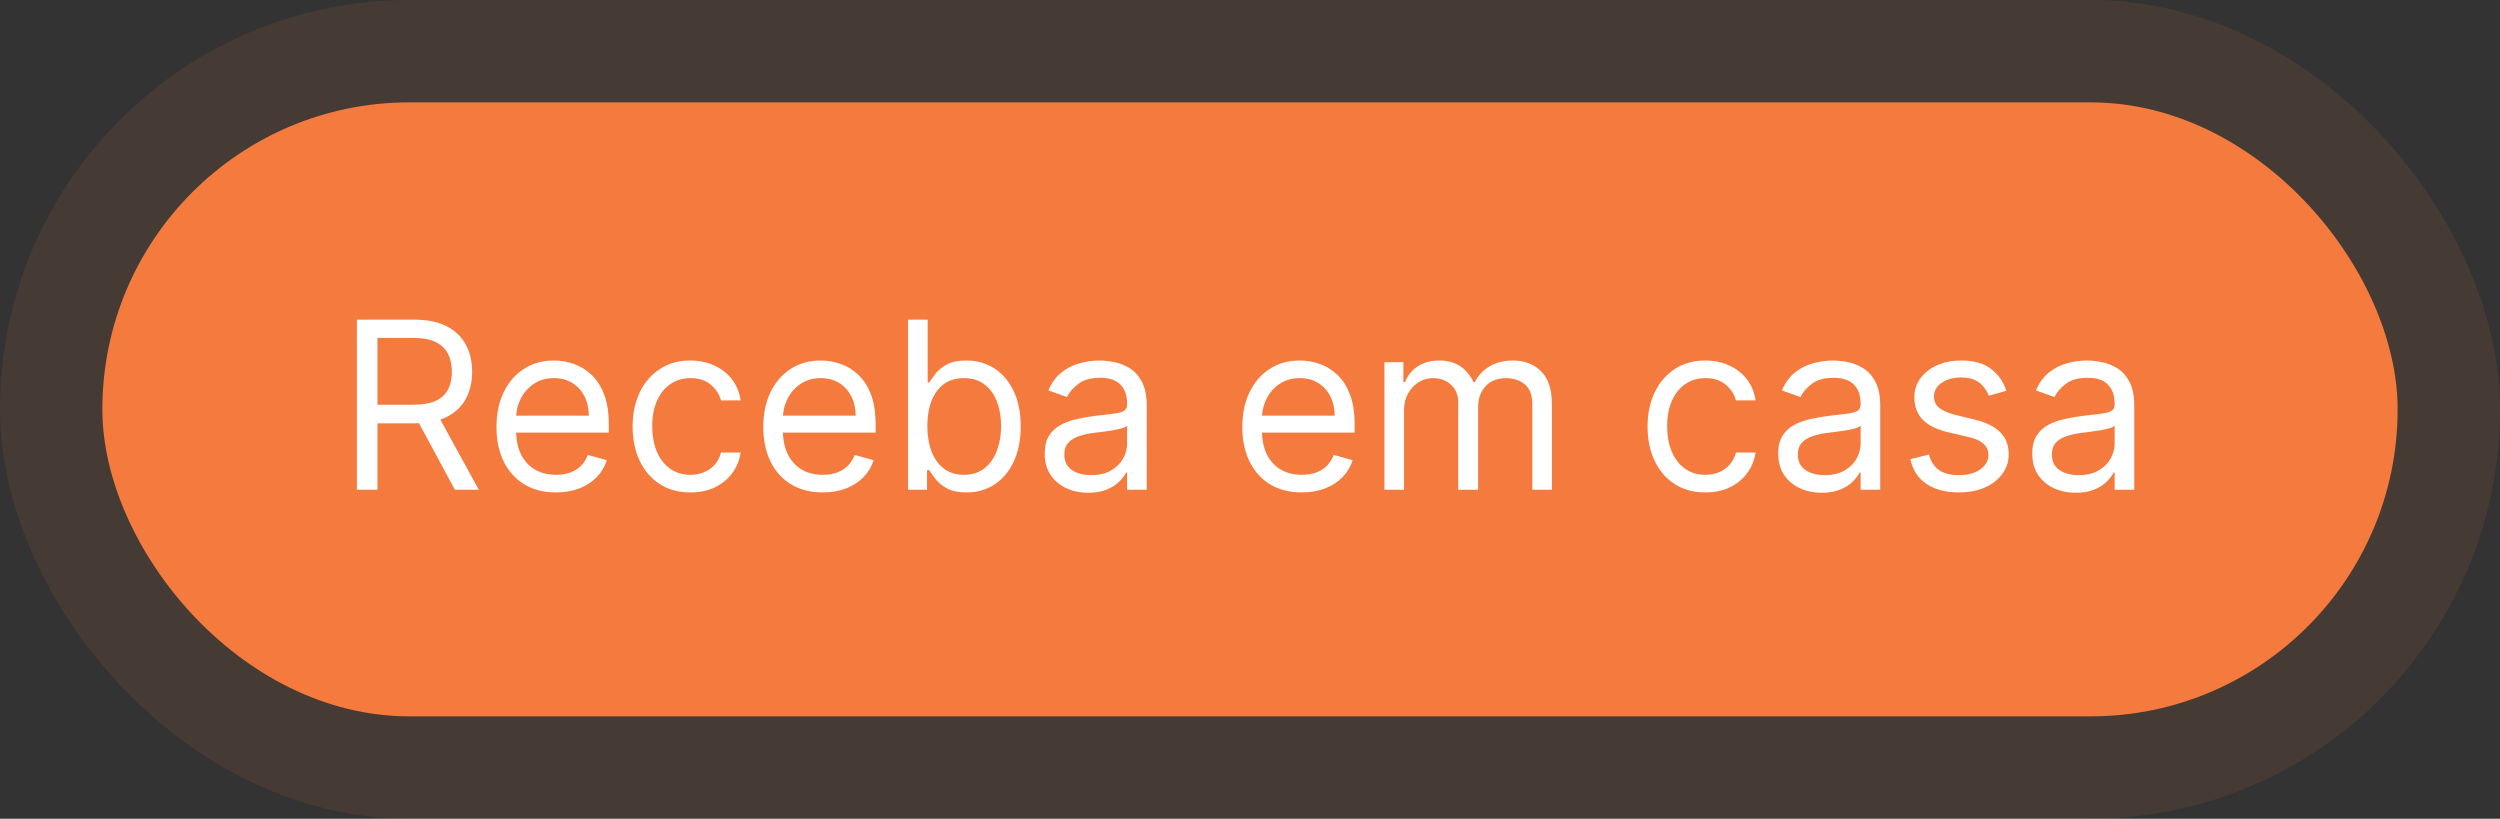
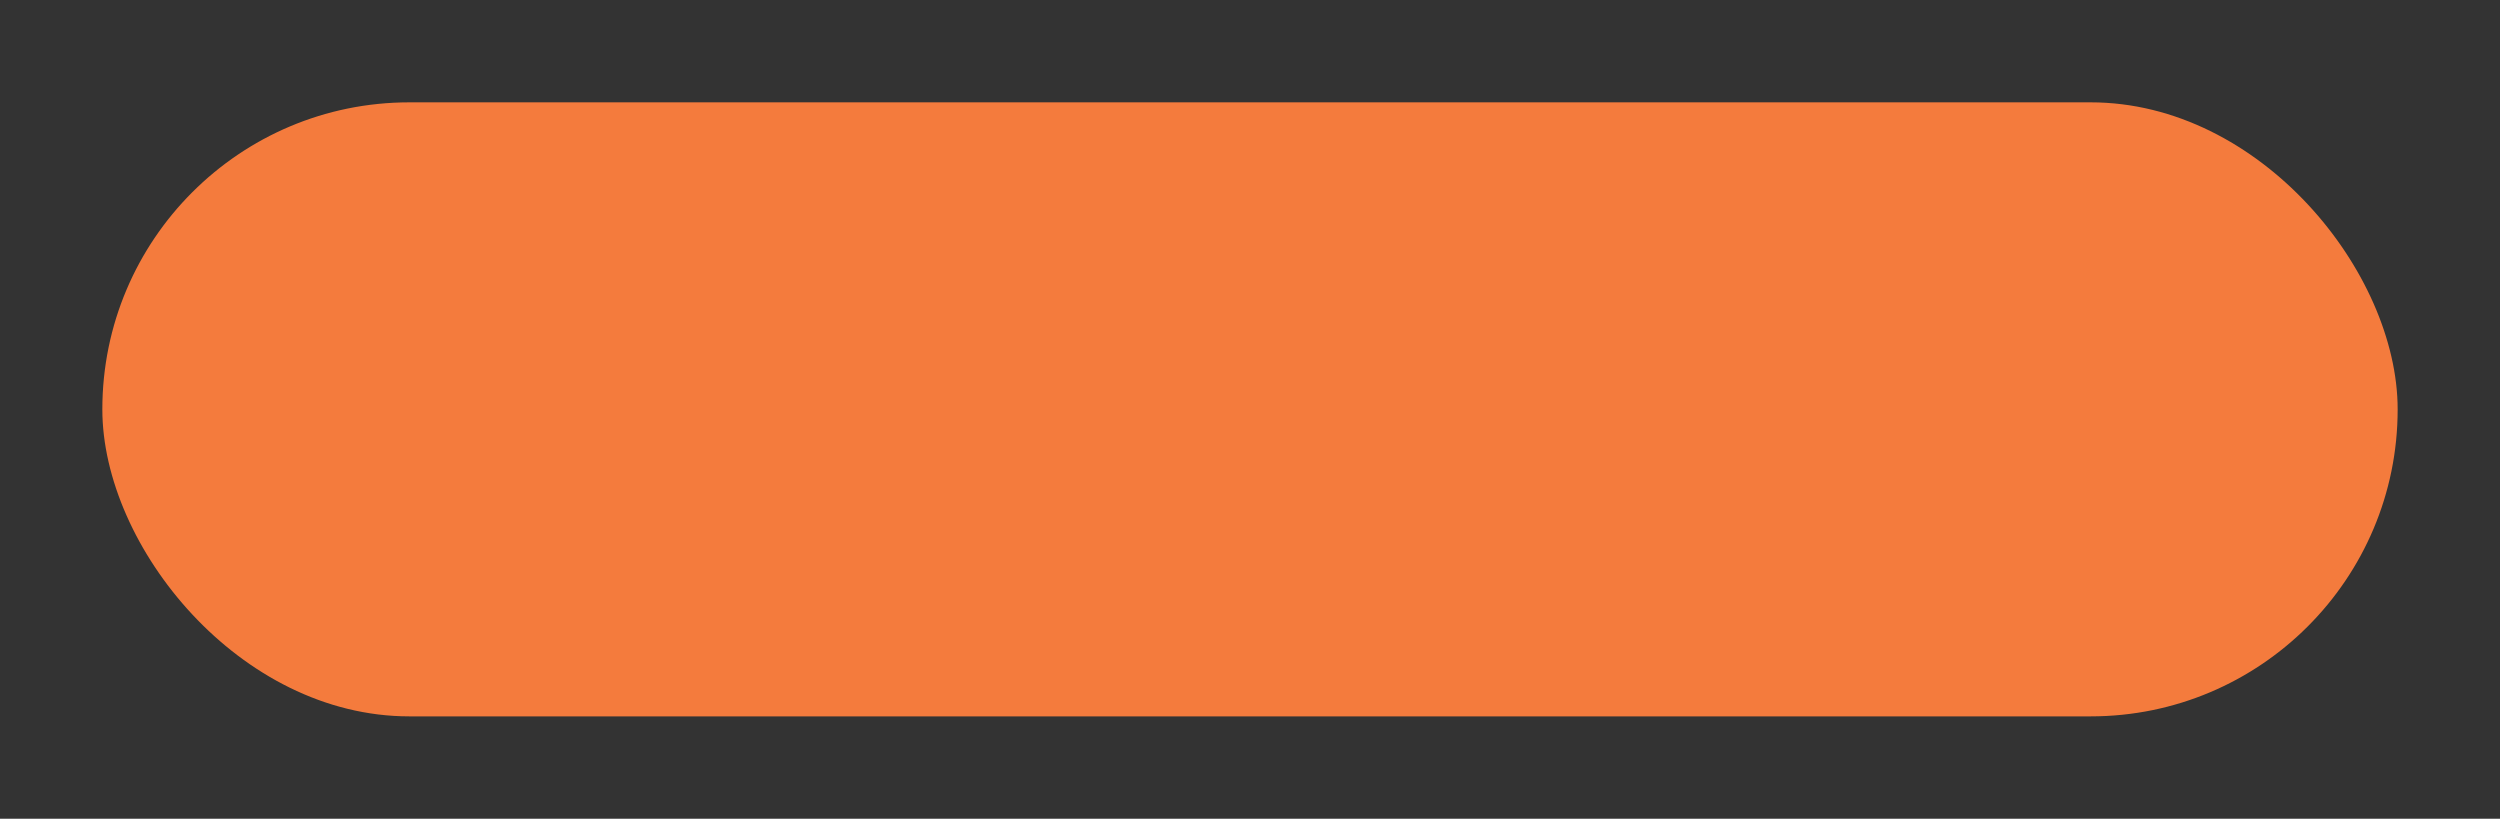
<svg xmlns="http://www.w3.org/2000/svg" width="171" height="56" viewBox="0 0 171 56" fill="none">
  <rect x="0" y="0" width="171" height="56" fill="#333333" stroke="none" />
  <rect x="7" y="7" width="157" height="42" rx="21" fill="#F47B3D" />
-   <rect x="3.5" y="3.5" width="164" height="49" rx="24.5" stroke="#F47B3D" stroke-opacity="0.1" stroke-width="7" />
-   <path d="M24.409 33.5V21.864H28.341C29.25 21.864 29.996 22.019 30.579 22.329C31.163 22.636 31.595 23.059 31.875 23.597C32.155 24.134 32.295 24.746 32.295 25.432C32.295 26.117 32.155 26.725 31.875 27.256C31.595 27.786 31.165 28.203 30.585 28.506C30.006 28.805 29.265 28.954 28.364 28.954H25.182V27.682H28.318C28.939 27.682 29.439 27.591 29.818 27.409C30.201 27.227 30.477 26.97 30.648 26.636C30.822 26.299 30.909 25.898 30.909 25.432C30.909 24.966 30.822 24.559 30.648 24.21C30.474 23.862 30.195 23.593 29.812 23.403C29.43 23.21 28.924 23.114 28.296 23.114H25.818V33.5H24.409ZM29.886 28.273L32.75 33.5H31.114L28.296 28.273H29.886ZM38.027 33.682C37.186 33.682 36.461 33.496 35.851 33.125C35.245 32.75 34.777 32.227 34.447 31.557C34.122 30.883 33.959 30.099 33.959 29.204C33.959 28.311 34.122 27.523 34.447 26.841C34.777 26.155 35.235 25.621 35.822 25.239C36.413 24.852 37.103 24.659 37.891 24.659C38.345 24.659 38.794 24.735 39.237 24.886C39.68 25.038 40.084 25.284 40.447 25.625C40.811 25.962 41.101 26.409 41.317 26.966C41.533 27.523 41.641 28.208 41.641 29.023V29.591H34.913V28.432H40.277C40.277 27.939 40.178 27.5 39.981 27.114C39.788 26.727 39.512 26.422 39.152 26.199C38.796 25.975 38.376 25.864 37.891 25.864C37.356 25.864 36.894 25.996 36.504 26.261C36.118 26.523 35.821 26.864 35.612 27.284C35.404 27.704 35.3 28.155 35.3 28.636V29.409C35.3 30.068 35.413 30.627 35.641 31.085C35.872 31.54 36.192 31.886 36.601 32.125C37.01 32.36 37.485 32.477 38.027 32.477C38.379 32.477 38.697 32.428 38.981 32.33C39.269 32.227 39.517 32.076 39.726 31.875C39.934 31.671 40.095 31.417 40.209 31.114L41.504 31.477C41.368 31.917 41.139 32.303 40.817 32.636C40.495 32.966 40.097 33.224 39.624 33.409C39.15 33.591 38.618 33.682 38.027 33.682ZM47.226 33.682C46.408 33.682 45.703 33.489 45.112 33.102C44.521 32.716 44.067 32.184 43.749 31.506C43.43 30.828 43.271 30.053 43.271 29.182C43.271 28.296 43.434 27.513 43.76 26.835C44.09 26.153 44.548 25.621 45.135 25.239C45.726 24.852 46.415 24.659 47.203 24.659C47.817 24.659 48.37 24.773 48.862 25C49.355 25.227 49.758 25.546 50.072 25.954C50.387 26.364 50.582 26.841 50.658 27.386H49.317C49.215 26.989 48.987 26.636 48.635 26.329C48.286 26.019 47.817 25.864 47.226 25.864C46.703 25.864 46.245 26 45.851 26.273C45.461 26.542 45.156 26.922 44.936 27.415C44.72 27.903 44.612 28.477 44.612 29.136C44.612 29.811 44.718 30.398 44.93 30.898C45.146 31.398 45.449 31.786 45.84 32.062C46.233 32.339 46.696 32.477 47.226 32.477C47.574 32.477 47.891 32.417 48.175 32.295C48.459 32.174 48.699 32 48.896 31.773C49.093 31.546 49.233 31.273 49.317 30.954H50.658C50.582 31.47 50.394 31.934 50.095 32.347C49.8 32.756 49.408 33.081 48.919 33.324C48.434 33.562 47.87 33.682 47.226 33.682ZM56.277 33.682C55.436 33.682 54.711 33.496 54.101 33.125C53.495 32.75 53.027 32.227 52.697 31.557C52.372 30.883 52.209 30.099 52.209 29.204C52.209 28.311 52.372 27.523 52.697 26.841C53.027 26.155 53.485 25.621 54.072 25.239C54.663 24.852 55.353 24.659 56.141 24.659C56.595 24.659 57.044 24.735 57.487 24.886C57.93 25.038 58.334 25.284 58.697 25.625C59.061 25.962 59.351 26.409 59.567 26.966C59.783 27.523 59.891 28.208 59.891 29.023V29.591H53.163V28.432H58.527C58.527 27.939 58.428 27.5 58.231 27.114C58.038 26.727 57.762 26.422 57.402 26.199C57.046 25.975 56.626 25.864 56.141 25.864C55.606 25.864 55.144 25.996 54.754 26.261C54.368 26.523 54.071 26.864 53.862 27.284C53.654 27.704 53.55 28.155 53.55 28.636V29.409C53.55 30.068 53.663 30.627 53.891 31.085C54.122 31.54 54.442 31.886 54.851 32.125C55.26 32.36 55.735 32.477 56.277 32.477C56.629 32.477 56.947 32.428 57.231 32.33C57.519 32.227 57.767 32.076 57.976 31.875C58.184 31.671 58.345 31.417 58.459 31.114L59.754 31.477C59.618 31.917 59.389 32.303 59.067 32.636C58.745 32.966 58.347 33.224 57.874 33.409C57.4 33.591 56.868 33.682 56.277 33.682ZM62.112 33.5V21.864H63.453V26.159H63.567C63.665 26.008 63.802 25.814 63.976 25.579C64.154 25.341 64.408 25.129 64.737 24.943C65.07 24.754 65.521 24.659 66.09 24.659C66.824 24.659 67.472 24.843 68.033 25.21C68.593 25.578 69.031 26.099 69.345 26.773C69.66 27.447 69.817 28.242 69.817 29.159C69.817 30.083 69.66 30.884 69.345 31.562C69.031 32.237 68.595 32.76 68.038 33.131C67.481 33.498 66.84 33.682 66.112 33.682C65.552 33.682 65.103 33.589 64.766 33.403C64.428 33.214 64.169 33 63.987 32.761C63.805 32.519 63.665 32.318 63.567 32.159H63.408V33.5H62.112ZM63.43 29.136C63.43 29.796 63.527 30.377 63.72 30.881C63.913 31.381 64.195 31.773 64.567 32.057C64.938 32.337 65.392 32.477 65.93 32.477C66.491 32.477 66.959 32.33 67.334 32.034C67.713 31.735 67.997 31.333 68.186 30.829C68.379 30.322 68.476 29.758 68.476 29.136C68.476 28.523 68.381 27.97 68.192 27.477C68.006 26.981 67.724 26.589 67.345 26.301C66.97 26.009 66.499 25.864 65.93 25.864C65.385 25.864 64.927 26.002 64.555 26.278C64.184 26.551 63.904 26.934 63.715 27.426C63.525 27.915 63.43 28.485 63.43 29.136ZM74.436 33.705C73.883 33.705 73.381 33.6 72.93 33.392C72.48 33.18 72.122 32.875 71.856 32.477C71.591 32.076 71.459 31.591 71.459 31.023C71.459 30.523 71.557 30.117 71.754 29.807C71.951 29.492 72.215 29.246 72.544 29.068C72.874 28.89 73.237 28.758 73.635 28.671C74.037 28.579 74.44 28.508 74.845 28.454C75.376 28.386 75.805 28.335 76.135 28.301C76.468 28.263 76.711 28.201 76.862 28.114C77.017 28.026 77.095 27.875 77.095 27.659V27.614C77.095 27.053 76.942 26.617 76.635 26.307C76.332 25.996 75.872 25.841 75.254 25.841C74.614 25.841 74.112 25.981 73.749 26.261C73.385 26.542 73.129 26.841 72.981 27.159L71.709 26.704C71.936 26.174 72.239 25.761 72.618 25.466C73.001 25.167 73.417 24.958 73.868 24.841C74.322 24.72 74.769 24.659 75.209 24.659C75.489 24.659 75.811 24.693 76.175 24.761C76.542 24.826 76.896 24.96 77.237 25.165C77.582 25.369 77.868 25.678 78.095 26.091C78.322 26.504 78.436 27.057 78.436 27.75V33.5H77.095V32.318H77.027C76.936 32.508 76.785 32.71 76.572 32.926C76.36 33.142 76.078 33.326 75.726 33.477C75.374 33.629 74.944 33.705 74.436 33.705ZM74.641 32.5C75.171 32.5 75.618 32.396 75.981 32.188C76.349 31.979 76.626 31.71 76.811 31.381C77.001 31.051 77.095 30.704 77.095 30.341V29.114C77.038 29.182 76.913 29.244 76.72 29.301C76.531 29.354 76.311 29.401 76.061 29.443C75.815 29.481 75.574 29.515 75.34 29.546C75.108 29.572 74.921 29.595 74.777 29.614C74.428 29.659 74.103 29.733 73.8 29.835C73.501 29.934 73.258 30.083 73.072 30.284C72.891 30.481 72.8 30.75 72.8 31.091C72.8 31.557 72.972 31.909 73.317 32.148C73.665 32.383 74.106 32.5 74.641 32.5ZM89.043 33.682C88.202 33.682 87.476 33.496 86.867 33.125C86.26 32.75 85.793 32.227 85.463 31.557C85.137 30.883 84.974 30.099 84.974 29.204C84.974 28.311 85.137 27.523 85.463 26.841C85.793 26.155 86.251 25.621 86.838 25.239C87.429 24.852 88.118 24.659 88.906 24.659C89.361 24.659 89.81 24.735 90.253 24.886C90.696 25.038 91.099 25.284 91.463 25.625C91.827 25.962 92.117 26.409 92.332 26.966C92.548 27.523 92.656 28.208 92.656 29.023V29.591H85.929V28.432H91.293C91.293 27.939 91.194 27.5 90.997 27.114C90.804 26.727 90.528 26.422 90.168 26.199C89.812 25.975 89.391 25.864 88.906 25.864C88.372 25.864 87.91 25.996 87.52 26.261C87.133 26.523 86.836 26.864 86.628 27.284C86.419 27.704 86.315 28.155 86.315 28.636V29.409C86.315 30.068 86.429 30.627 86.656 31.085C86.887 31.54 87.207 31.886 87.617 32.125C88.026 32.36 88.501 32.477 89.043 32.477C89.395 32.477 89.713 32.428 89.997 32.33C90.285 32.227 90.533 32.076 90.742 31.875C90.95 31.671 91.111 31.417 91.224 31.114L92.52 31.477C92.383 31.917 92.154 32.303 91.832 32.636C91.51 32.966 91.113 33.224 90.639 33.409C90.166 33.591 89.633 33.682 89.043 33.682ZM94.696 33.5V24.773H95.992V26.136H96.105C96.287 25.671 96.581 25.309 96.986 25.051C97.391 24.79 97.878 24.659 98.446 24.659C99.022 24.659 99.501 24.79 99.883 25.051C100.27 25.309 100.571 25.671 100.787 26.136H100.878C101.101 25.686 101.437 25.328 101.884 25.062C102.33 24.794 102.866 24.659 103.491 24.659C104.272 24.659 104.91 24.903 105.406 25.392C105.902 25.877 106.151 26.633 106.151 27.659V33.5H104.81V27.659C104.81 27.015 104.634 26.555 104.281 26.278C103.929 26.002 103.514 25.864 103.037 25.864C102.423 25.864 101.948 26.049 101.611 26.421C101.274 26.788 101.105 27.254 101.105 27.818V33.5H99.742V27.523C99.742 27.026 99.581 26.627 99.258 26.324C98.937 26.017 98.522 25.864 98.014 25.864C97.666 25.864 97.34 25.956 97.037 26.142C96.738 26.328 96.495 26.585 96.31 26.915C96.128 27.241 96.037 27.617 96.037 28.046V33.5H94.696ZM116.648 33.682C115.83 33.682 115.125 33.489 114.534 33.102C113.943 32.716 113.489 32.184 113.17 31.506C112.852 30.828 112.693 30.053 112.693 29.182C112.693 28.296 112.856 27.513 113.182 26.835C113.511 26.153 113.97 25.621 114.557 25.239C115.148 24.852 115.837 24.659 116.625 24.659C117.239 24.659 117.792 24.773 118.284 25C118.777 25.227 119.18 25.546 119.494 25.954C119.809 26.364 120.004 26.841 120.08 27.386H118.739C118.636 26.989 118.409 26.636 118.057 26.329C117.708 26.019 117.239 25.864 116.648 25.864C116.125 25.864 115.667 26 115.273 26.273C114.883 26.542 114.578 26.922 114.358 27.415C114.142 27.903 114.034 28.477 114.034 29.136C114.034 29.811 114.14 30.398 114.352 30.898C114.568 31.398 114.871 31.786 115.261 32.062C115.655 32.339 116.117 32.477 116.648 32.477C116.996 32.477 117.312 32.417 117.597 32.295C117.881 32.174 118.121 32 118.318 31.773C118.515 31.546 118.655 31.273 118.739 30.954H120.08C120.004 31.47 119.816 31.934 119.517 32.347C119.222 32.756 118.83 33.081 118.341 33.324C117.856 33.562 117.292 33.682 116.648 33.682ZM124.608 33.705C124.055 33.705 123.553 33.6 123.102 33.392C122.652 33.18 122.294 32.875 122.028 32.477C121.763 32.076 121.631 31.591 121.631 31.023C121.631 30.523 121.729 30.117 121.926 29.807C122.123 29.492 122.386 29.246 122.716 29.068C123.045 28.89 123.409 28.758 123.807 28.671C124.208 28.579 124.612 28.508 125.017 28.454C125.547 28.386 125.977 28.335 126.307 28.301C126.64 28.263 126.883 28.201 127.034 28.114C127.189 28.026 127.267 27.875 127.267 27.659V27.614C127.267 27.053 127.114 26.617 126.807 26.307C126.504 25.996 126.044 25.841 125.426 25.841C124.786 25.841 124.284 25.981 123.92 26.261C123.557 26.542 123.301 26.841 123.153 27.159L121.881 26.704C122.108 26.174 122.411 25.761 122.79 25.466C123.172 25.167 123.589 24.958 124.04 24.841C124.494 24.72 124.941 24.659 125.381 24.659C125.661 24.659 125.983 24.693 126.347 24.761C126.714 24.826 127.068 24.96 127.409 25.165C127.754 25.369 128.04 25.678 128.267 26.091C128.494 26.504 128.608 27.057 128.608 27.75V33.5H127.267V32.318H127.199C127.108 32.508 126.956 32.71 126.744 32.926C126.532 33.142 126.25 33.326 125.898 33.477C125.545 33.629 125.116 33.705 124.608 33.705ZM124.812 32.5C125.343 32.5 125.79 32.396 126.153 32.188C126.521 31.979 126.797 31.71 126.983 31.381C127.172 31.051 127.267 30.704 127.267 30.341V29.114C127.21 29.182 127.085 29.244 126.892 29.301C126.703 29.354 126.483 29.401 126.233 29.443C125.987 29.481 125.746 29.515 125.511 29.546C125.28 29.572 125.093 29.595 124.949 29.614C124.6 29.659 124.275 29.733 123.972 29.835C123.672 29.934 123.43 30.083 123.244 30.284C123.063 30.481 122.972 30.75 122.972 31.091C122.972 31.557 123.144 31.909 123.489 32.148C123.837 32.383 124.278 32.5 124.812 32.5ZM137.237 26.727L136.033 27.068C135.957 26.867 135.845 26.672 135.697 26.483C135.554 26.29 135.357 26.131 135.107 26.006C134.857 25.881 134.536 25.818 134.146 25.818C133.612 25.818 133.167 25.941 132.811 26.188C132.459 26.43 132.283 26.739 132.283 27.114C132.283 27.447 132.404 27.71 132.646 27.903C132.889 28.097 133.268 28.258 133.783 28.386L135.078 28.704C135.858 28.894 136.44 29.184 136.822 29.574C137.205 29.96 137.396 30.458 137.396 31.068C137.396 31.568 137.252 32.015 136.964 32.409C136.68 32.803 136.283 33.114 135.771 33.341C135.26 33.568 134.665 33.682 133.987 33.682C133.097 33.682 132.36 33.489 131.777 33.102C131.194 32.716 130.824 32.151 130.669 31.409L131.942 31.091C132.063 31.561 132.292 31.913 132.629 32.148C132.97 32.383 133.415 32.5 133.964 32.5C134.589 32.5 135.086 32.367 135.453 32.102C135.824 31.833 136.01 31.511 136.01 31.136C136.01 30.833 135.904 30.579 135.692 30.375C135.48 30.167 135.154 30.011 134.714 29.909L133.26 29.568C132.461 29.379 131.874 29.085 131.499 28.688C131.127 28.286 130.942 27.784 130.942 27.182C130.942 26.689 131.08 26.254 131.357 25.875C131.637 25.496 132.018 25.199 132.499 24.983C132.983 24.767 133.533 24.659 134.146 24.659C135.01 24.659 135.688 24.849 136.18 25.227C136.677 25.606 137.029 26.106 137.237 26.727ZM141.983 33.705C141.43 33.705 140.928 33.6 140.477 33.392C140.027 33.18 139.669 32.875 139.403 32.477C139.138 32.076 139.006 31.591 139.006 31.023C139.006 30.523 139.104 30.117 139.301 29.807C139.498 29.492 139.761 29.246 140.091 29.068C140.42 28.89 140.784 28.758 141.182 28.671C141.583 28.579 141.987 28.508 142.392 28.454C142.922 28.386 143.352 28.335 143.682 28.301C144.015 28.263 144.258 28.201 144.409 28.114C144.564 28.026 144.642 27.875 144.642 27.659V27.614C144.642 27.053 144.489 26.617 144.182 26.307C143.879 25.996 143.419 25.841 142.801 25.841C142.161 25.841 141.659 25.981 141.295 26.261C140.932 26.542 140.676 26.841 140.528 27.159L139.256 26.704C139.483 26.174 139.786 25.761 140.165 25.466C140.547 25.167 140.964 24.958 141.415 24.841C141.869 24.72 142.316 24.659 142.756 24.659C143.036 24.659 143.358 24.693 143.722 24.761C144.089 24.826 144.443 24.96 144.784 25.165C145.129 25.369 145.415 25.678 145.642 26.091C145.869 26.504 145.983 27.057 145.983 27.75V33.5H144.642V32.318H144.574C144.483 32.508 144.331 32.71 144.119 32.926C143.907 33.142 143.625 33.326 143.273 33.477C142.92 33.629 142.491 33.705 141.983 33.705ZM142.188 32.5C142.718 32.5 143.165 32.396 143.528 32.188C143.896 31.979 144.172 31.71 144.358 31.381C144.547 31.051 144.642 30.704 144.642 30.341V29.114C144.585 29.182 144.46 29.244 144.267 29.301C144.078 29.354 143.858 29.401 143.608 29.443C143.362 29.481 143.121 29.515 142.886 29.546C142.655 29.572 142.468 29.595 142.324 29.614C141.975 29.659 141.65 29.733 141.347 29.835C141.047 29.934 140.805 30.083 140.619 30.284C140.438 30.481 140.347 30.75 140.347 31.091C140.347 31.557 140.519 31.909 140.864 32.148C141.212 32.383 141.653 32.5 142.188 32.5Z" fill="white" />
</svg>